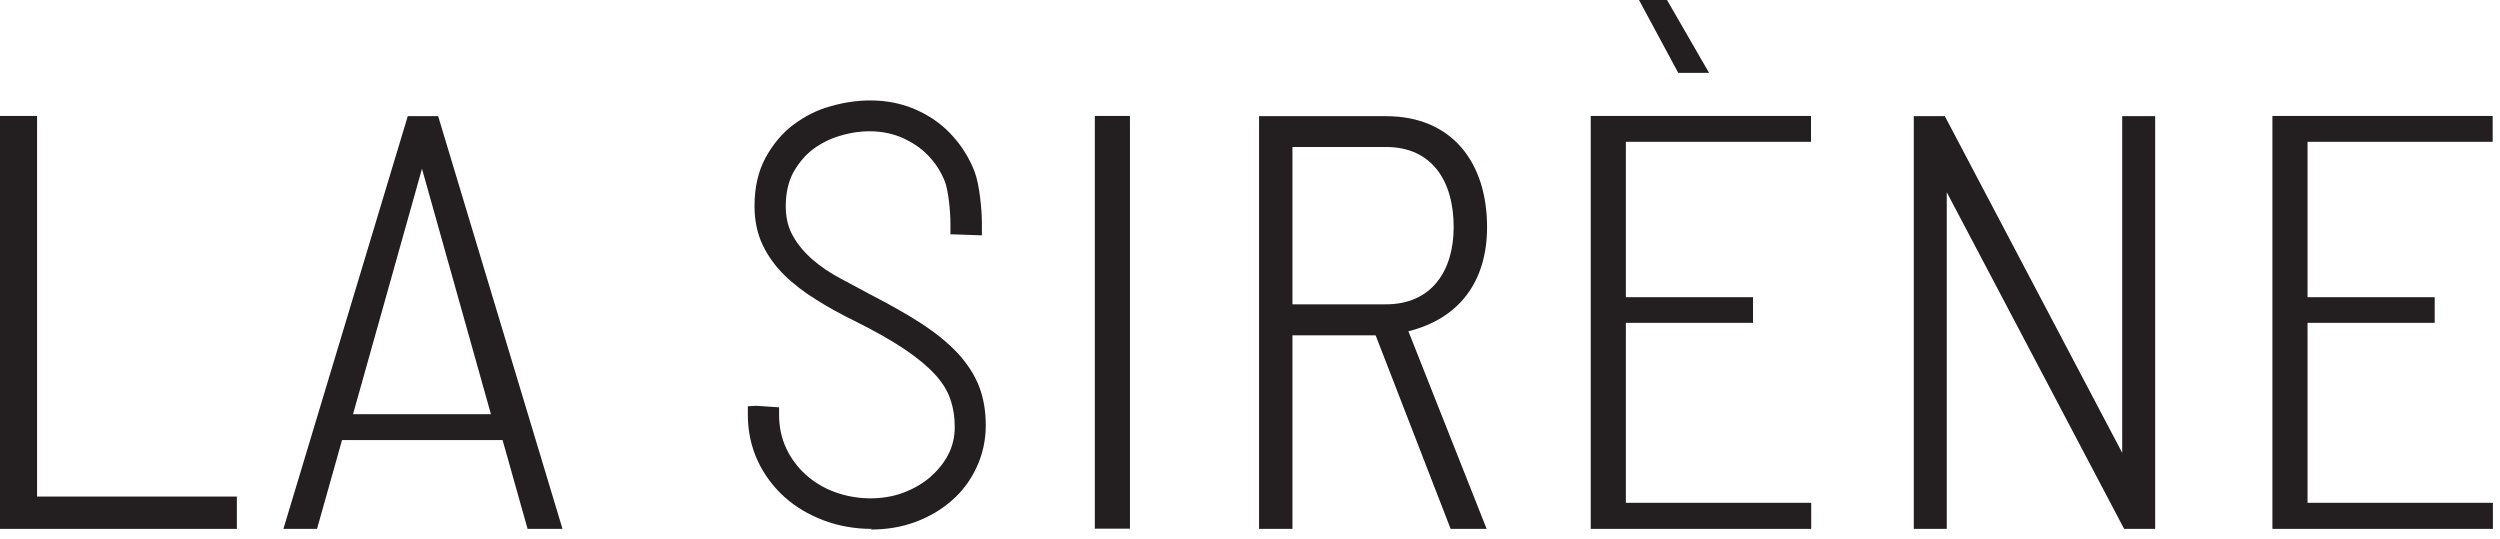
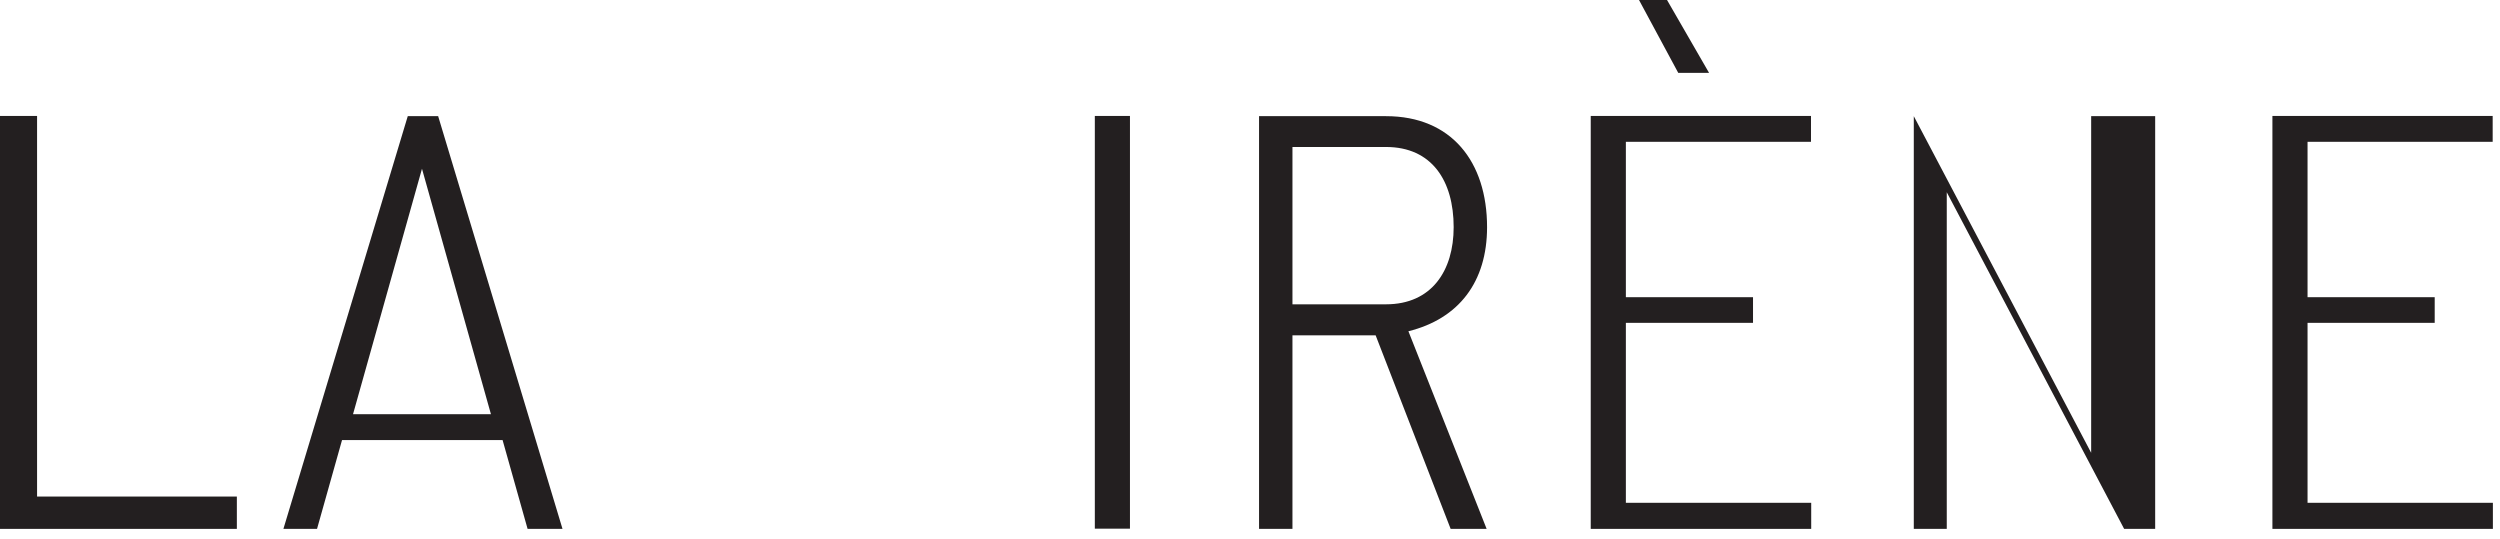
<svg xmlns="http://www.w3.org/2000/svg" viewBox="0 0 116 25" fill="#231f20">
  <path d="M22.79,19.22h-6.41l3.2-11.39,3.2,11.39ZM26.1,24.54l-5.77-19.15h-1.41l-5.77,19.15h1.56l1.16-4.12h7.45l1.16,4.12h1.63Z" />
  <rect x="50.8" y="5.38" width="1.63" height="19.15" />
  <polygon points="10.99 24.54 10.99 23.04 1.72 23.04 1.72 5.38 0 5.38 0 24.54 10.99 24.54" />
  <path d="M64.31,6.82c2.13,0,3.14,1.57,3.14,3.72,0,2.02-1.02,3.58-3.14,3.58h-4.34v-7.3h4.34ZM68.98,24.54l-3.63-9.17c2.34-.58,3.65-2.29,3.65-4.83,0-3.03-1.65-5.15-4.69-5.15h-5.89v19.15h1.55v-8.98h3.86l3.48,8.98h1.67Z" />
  <polygon points="107.07 14.98 112.97 14.98 112.97 13.79 107.07 13.79 107.07 6.58 115.66 6.58 115.66 5.38 105.44 5.38 105.44 24.54 115.67 24.54 115.67 23.33 107.07 23.33 107.07 14.98" />
-   <path d="M98.47,5.39h1.53v19.15h-1.44l-8.23-15.62v15.62h-1.53V5.39h1.44l8.23,15.62V5.39Z" />
+   <path d="M98.47,5.39h1.53v19.15h-1.44l-8.23-15.62v15.62h-1.53V5.39l8.23,15.62V5.39Z" />
  <polygon class="b" points="77.87 3.38 76.05 0 77.35 0 79.3 3.38 77.87 3.38" />
-   <path d="M40.44,24.54c-.77,0-1.51-.13-2.21-.39-.69-.26-1.31-.62-1.83-1.09-.52-.47-.94-1.03-1.24-1.67-.3-.65-.46-1.37-.46-2.14v-.4l.4-.02,1.05.07v.35c0,.56.11,1.08.33,1.55.22.47.51.86.9,1.22.38.34.83.62,1.35.81.97.36,2.17.41,3.19.03.47-.18.89-.42,1.24-.72.35-.31.64-.66.84-1.05.2-.39.3-.82.3-1.27,0-.48-.07-.92-.21-1.31-.13-.39-.37-.77-.71-1.14-.35-.38-.83-.78-1.43-1.18-.61-.41-1.39-.85-2.32-1.31-.61-.3-1.2-.62-1.75-.97-.55-.34-1.05-.72-1.47-1.13-.43-.42-.78-.9-1.02-1.41-.25-.52-.38-1.13-.38-1.81,0-.86.17-1.61.51-2.24.34-.62.77-1.14,1.29-1.53.52-.39,1.1-.69,1.73-.86,1.51-.44,2.95-.32,4.05.2.65.3,1.2.71,1.63,1.2.44.49.77,1.04,1,1.63.24.63.34,1.84.34,2.35v.61l-1.46-.05v-.53c0-.53-.1-1.55-.27-1.95-.18-.44-.43-.83-.76-1.17-.33-.35-.73-.61-1.19-.82-.81-.36-1.84-.42-2.9-.1-.45.13-.87.34-1.25.62-.37.28-.67.64-.92,1.08-.23.43-.35.96-.35,1.57,0,.54.11.99.34,1.39.23.41.54.77.91,1.09.38.33.8.61,1.25.85.39.21.76.41,1.12.6l.22.12c.93.48,1.76.94,2.45,1.39.69.45,1.25.91,1.69,1.38.45.49.78,1,.99,1.54.21.54.31,1.15.31,1.81s-.14,1.34-.42,1.93c-.27.59-.65,1.11-1.13,1.53-.48.43-1.05.77-1.69,1.01-.64.24-1.34.36-2.08.36Z" />
  <polygon points="75.44 14.98 81.34 14.98 81.34 13.79 75.44 13.79 75.44 6.58 84.03 6.58 84.03 5.38 73.81 5.38 73.81 24.54 84.04 24.54 84.04 23.33 75.44 23.33 75.44 14.98" />
</svg>